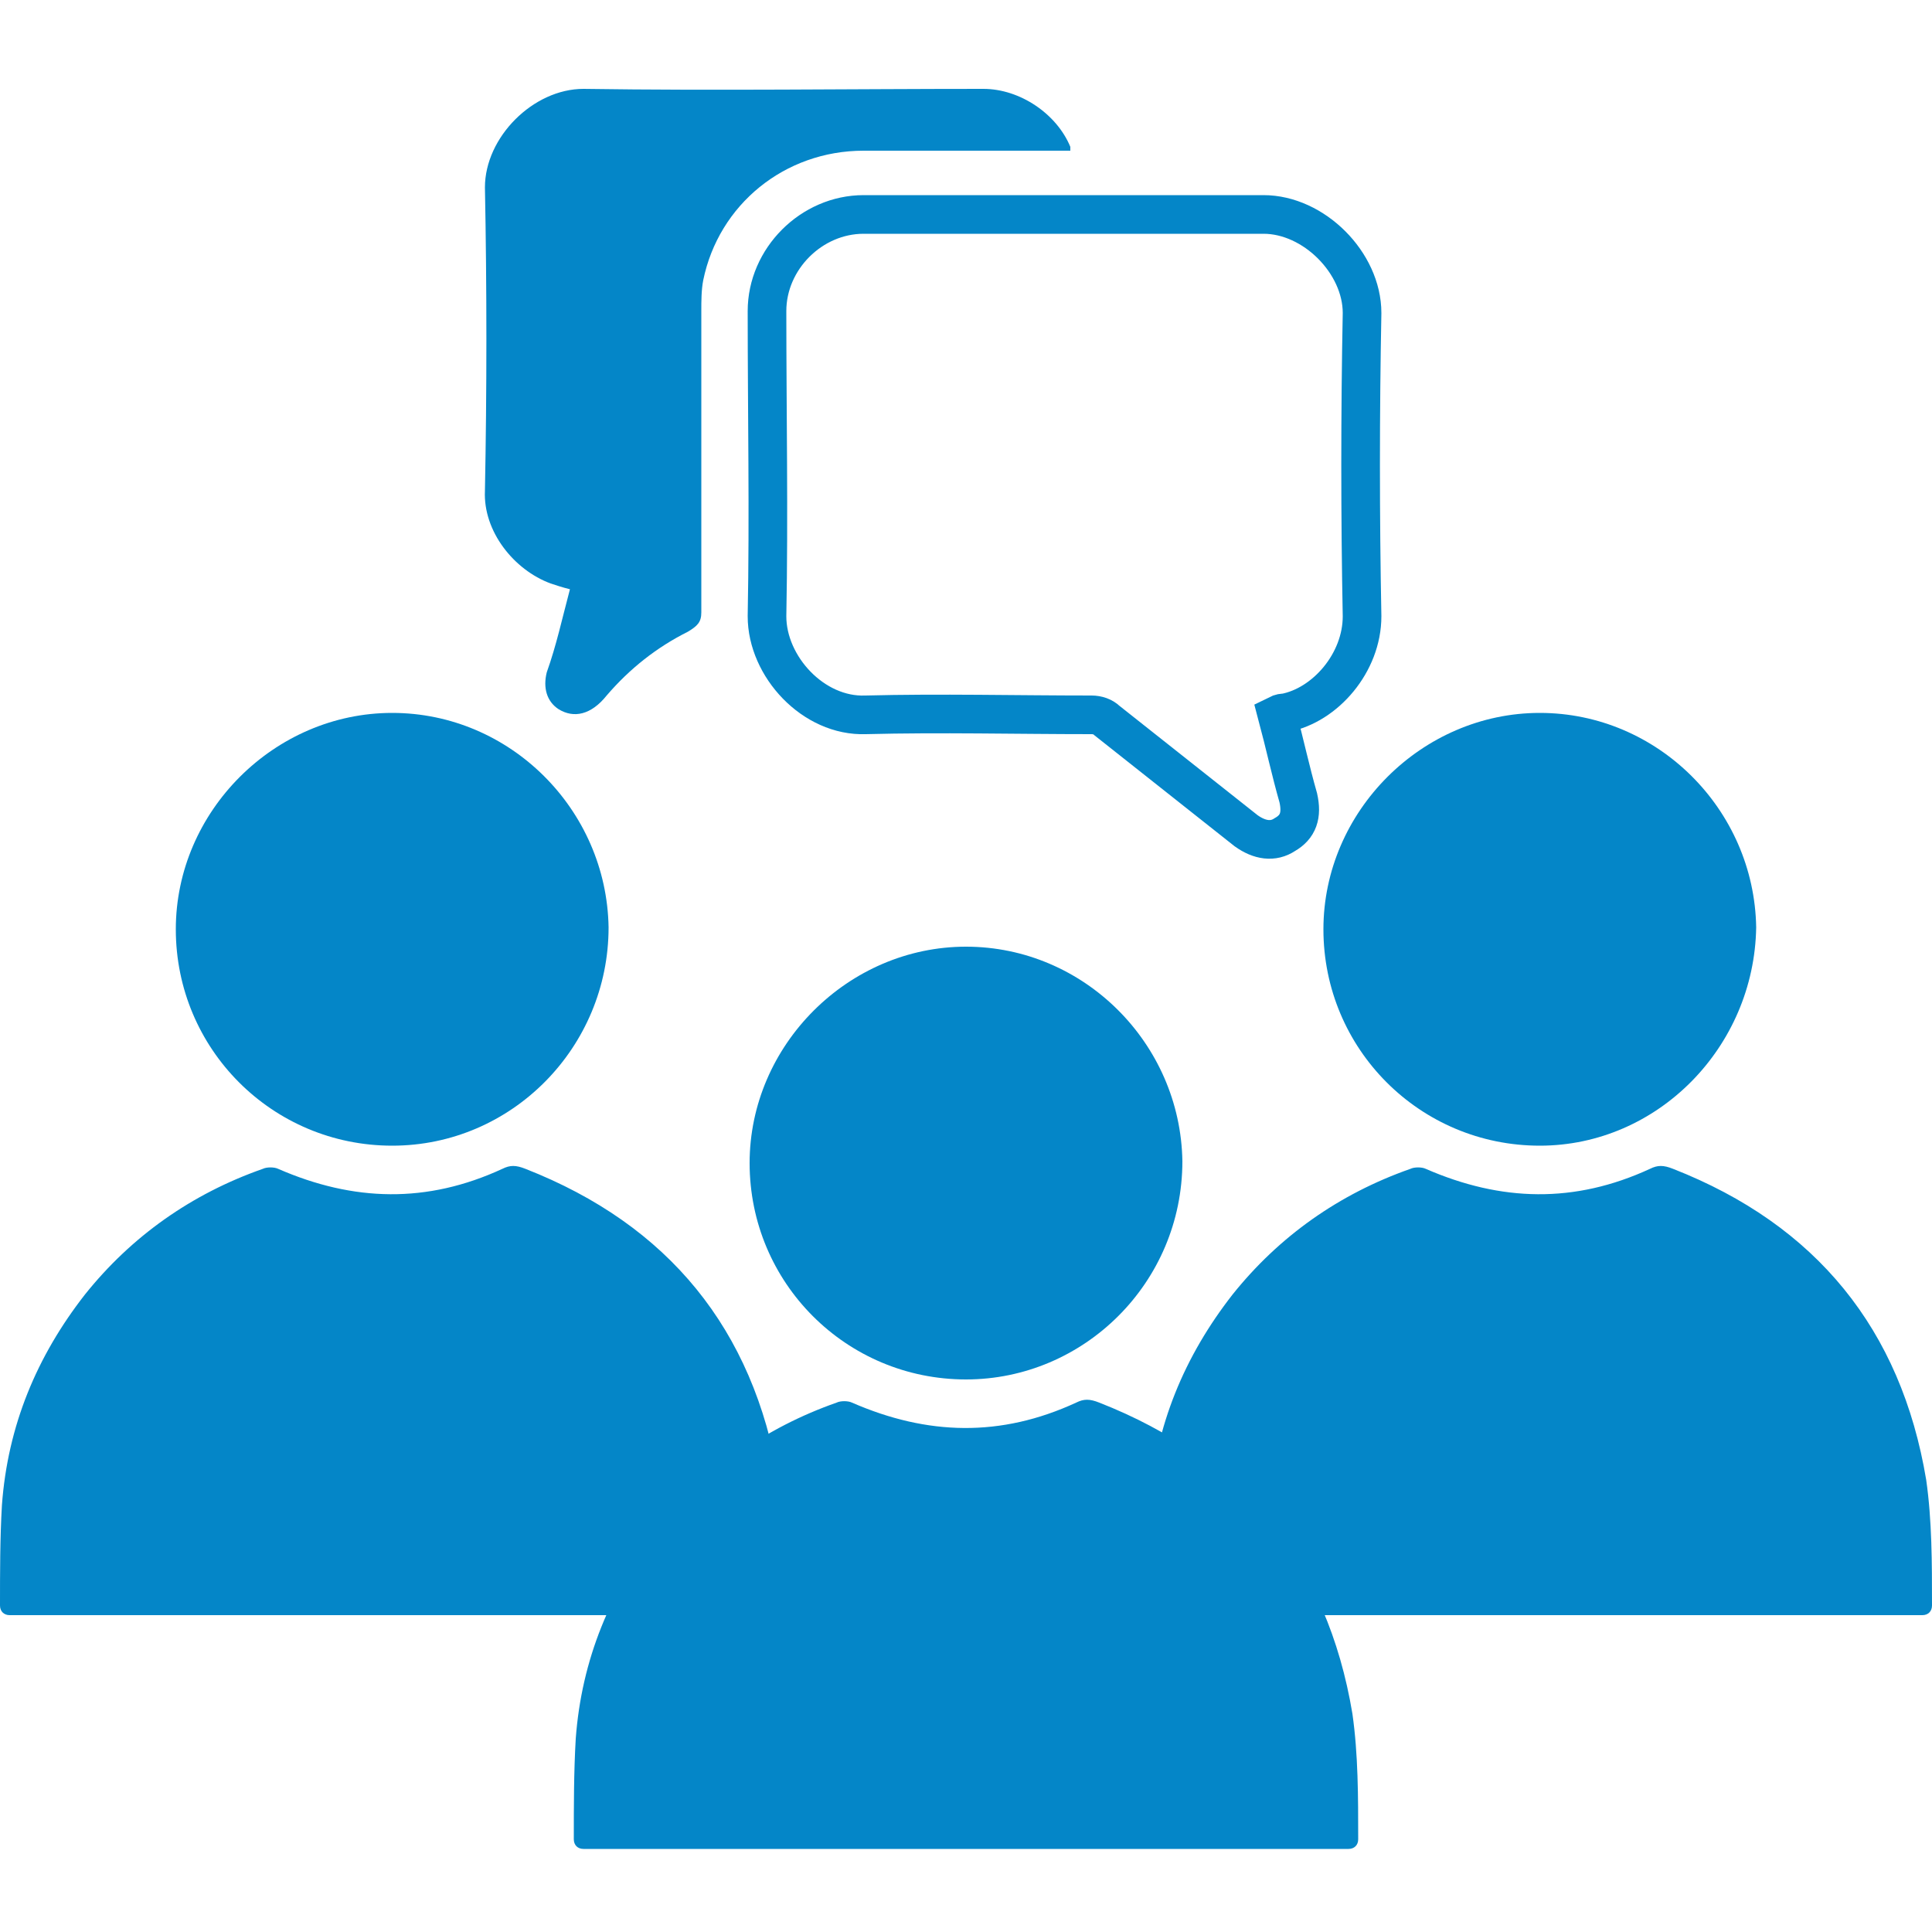
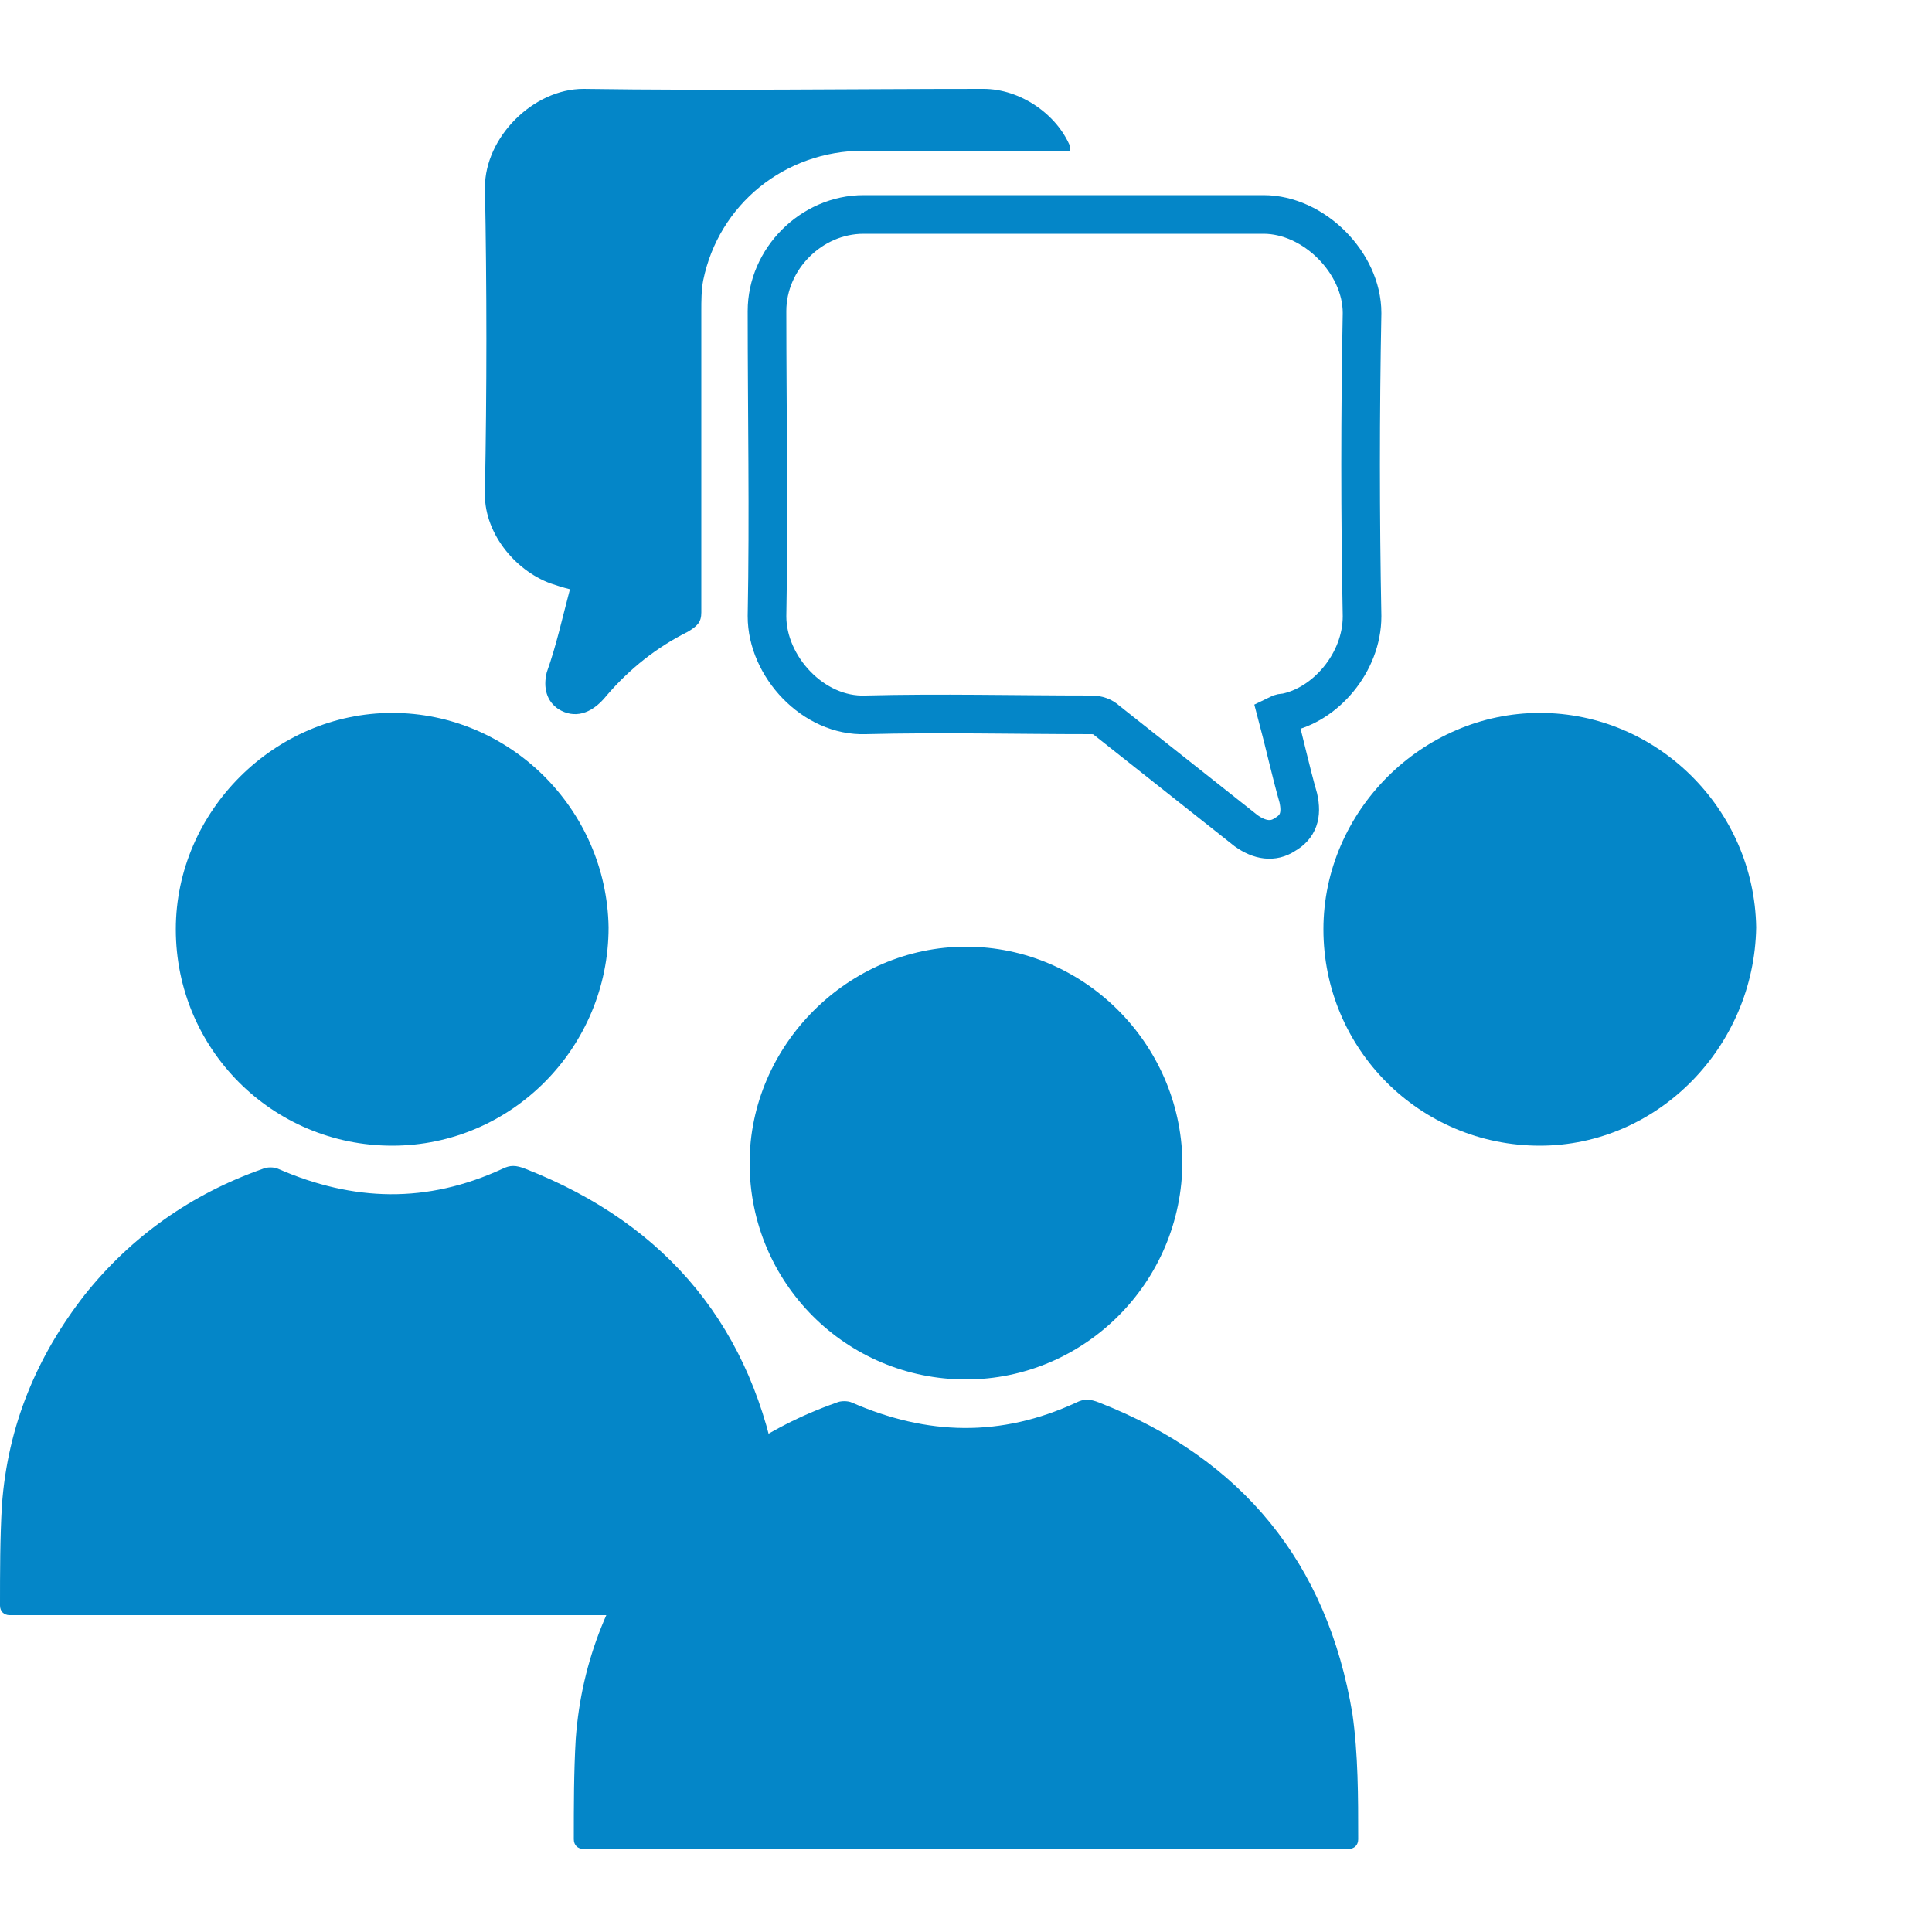
<svg xmlns="http://www.w3.org/2000/svg" version="1.1" id="Layer_1" x="0px" y="0px" width="100px" height="100px" viewBox="0 0 100 100" enable-background="new 0 0 100 100" xml:space="preserve">
  <g>
    <g>
      <g>
        <g>
          <path fill="#0486C8" d="M30.2,95.7c-0.3,0-0.5-0.2-0.5-0.5l0,0c0-1.7,0-3.5,0.1-5.2c0.3-4.1,1.8-7.7,4.3-10.9      c2.4-3,5.5-5.2,9.2-6.5c0.2-0.1,0.6-0.1,0.8,0c3.9,1.7,7.7,1.8,11.6,0c0.4-0.2,0.7-0.2,1.2,0c7.4,2.9,11.8,8.3,13.1,16.1      c0.3,2.1,0.3,4.3,0.3,6.5c0,0.3-0.2,0.5-0.5,0.5H30.2z" />
        </g>
        <g>
          <path fill="#0486C8" d="M50,71.4c-6.2,0-11.2-5-11.2-11.2c0-6.1,5.1-11.2,11.2-11.2c6.1,0,11.1,5,11.2,11.1      C61.2,66.4,56.1,71.4,50,71.4z" />
        </g>
      </g>
      <g>
        <g>
-           <path fill="#0486C8" d="M59.9,83.6c-0.3,0-0.5-0.2-0.5-0.5l0,0c0-1.7,0-3.5,0.1-5.2c0.3-4.1,1.8-7.7,4.3-10.9      c2.4-3,5.5-5.2,9.2-6.5c0.2-0.1,0.6-0.1,0.8,0c3.9,1.7,7.7,1.8,11.6,0c0.4-0.2,0.7-0.2,1.2,0c7.4,2.9,11.8,8.3,13.1,16.1      c0.3,2.1,0.3,4.3,0.3,6.5c0,0.3-0.2,0.5-0.5,0.5H59.9z" />
-         </g>
+           </g>
        <g>
          <path fill="#0486C8" d="M79.7,59.3c-6.2,0-11.2-5-11.2-11.2c0-6.1,5.1-11.2,11.2-11.2c6.1,0,11.1,5,11.2,11.1      C90.8,54.2,85.8,59.3,79.7,59.3z" />
        </g>
      </g>
      <g>
        <g>
          <path fill="#0486C8" d="M0.5,83.6c-0.3,0-0.5-0.2-0.5-0.5h0c0-1.7,0-3.5,0.1-5.2c0.3-4.1,1.8-7.7,4.3-10.9      c2.4-3,5.5-5.2,9.2-6.5c0.2-0.1,0.6-0.1,0.8,0c3.9,1.7,7.7,1.8,11.6,0c0.4-0.2,0.7-0.2,1.2,0c7.4,2.9,11.8,8.3,13.1,16.1      c0.3,2.1,0.3,4.3,0.3,6.5c0,0.3-0.2,0.5-0.5,0.5H0.5z" />
        </g>
        <g>
          <path fill="#0486C8" d="M20.3,59.3c-6.2,0-11.2-5-11.2-11.2c0-6.1,5.1-11.2,11.2-11.2c6.1,0,11.1,5,11.2,11.1      C31.5,54.2,26.5,59.3,20.3,59.3z" />
        </g>
      </g>
    </g>
    <path fill="none" stroke="#0486C8" stroke-width="2" stroke-miterlimit="10" d="M66.1,37c0.4,1.5,0.7,2.9,1.1,4.3   c0.2,0.9,0,1.5-0.7,1.9c-0.6,0.4-1.3,0.3-2-0.2c-2.4-1.9-4.8-3.8-7.2-5.7c-0.2-0.2-0.5-0.3-0.8-0.3c-3.9,0-7.8-0.1-11.7,0   c-2.7,0.1-5.1-2.5-5.1-5.1c0.1-5.3,0-10.6,0-15.8c0-2.7,2.3-5,5-5c6.9,0,13.8,0,20.7,0c2.6,0,5.1,2.5,5.1,5.1   c-0.1,5.2-0.1,10.5,0,15.7c0,2.4-1.9,4.6-4,5C66.4,36.9,66.3,36.9,66.1,37z" />
    <path fill="#0486C8" d="M29.5,30.5c-0.4-0.1-0.7-0.2-1-0.3c-1.9-0.7-3.5-2.7-3.4-4.8c0.1-5.2,0.1-10.5,0-15.7   c0-2.6,2.5-5.1,5.1-5.1c6.9,0.1,13.8,0,20.7,0c1.9,0,3.8,1.3,4.5,3c0,0.1,0,0.1,0,0.2c-0.2,0-0.4,0-0.6,0c-3.4,0-6.7,0-10.1,0   c-4.1,0-7.5,2.8-8.3,6.7c-0.1,0.5-0.1,1.1-0.1,1.6c0,5.2,0,10.4,0,15.6c0,0.5-0.2,0.7-0.7,1c-1.6,0.8-3,1.9-4.2,3.3   c-0.8,1-1.7,1.2-2.5,0.7c-0.6-0.4-0.8-1.1-0.6-1.9C28.8,33.4,29.1,32,29.5,30.5z" />
  </g>
</svg>